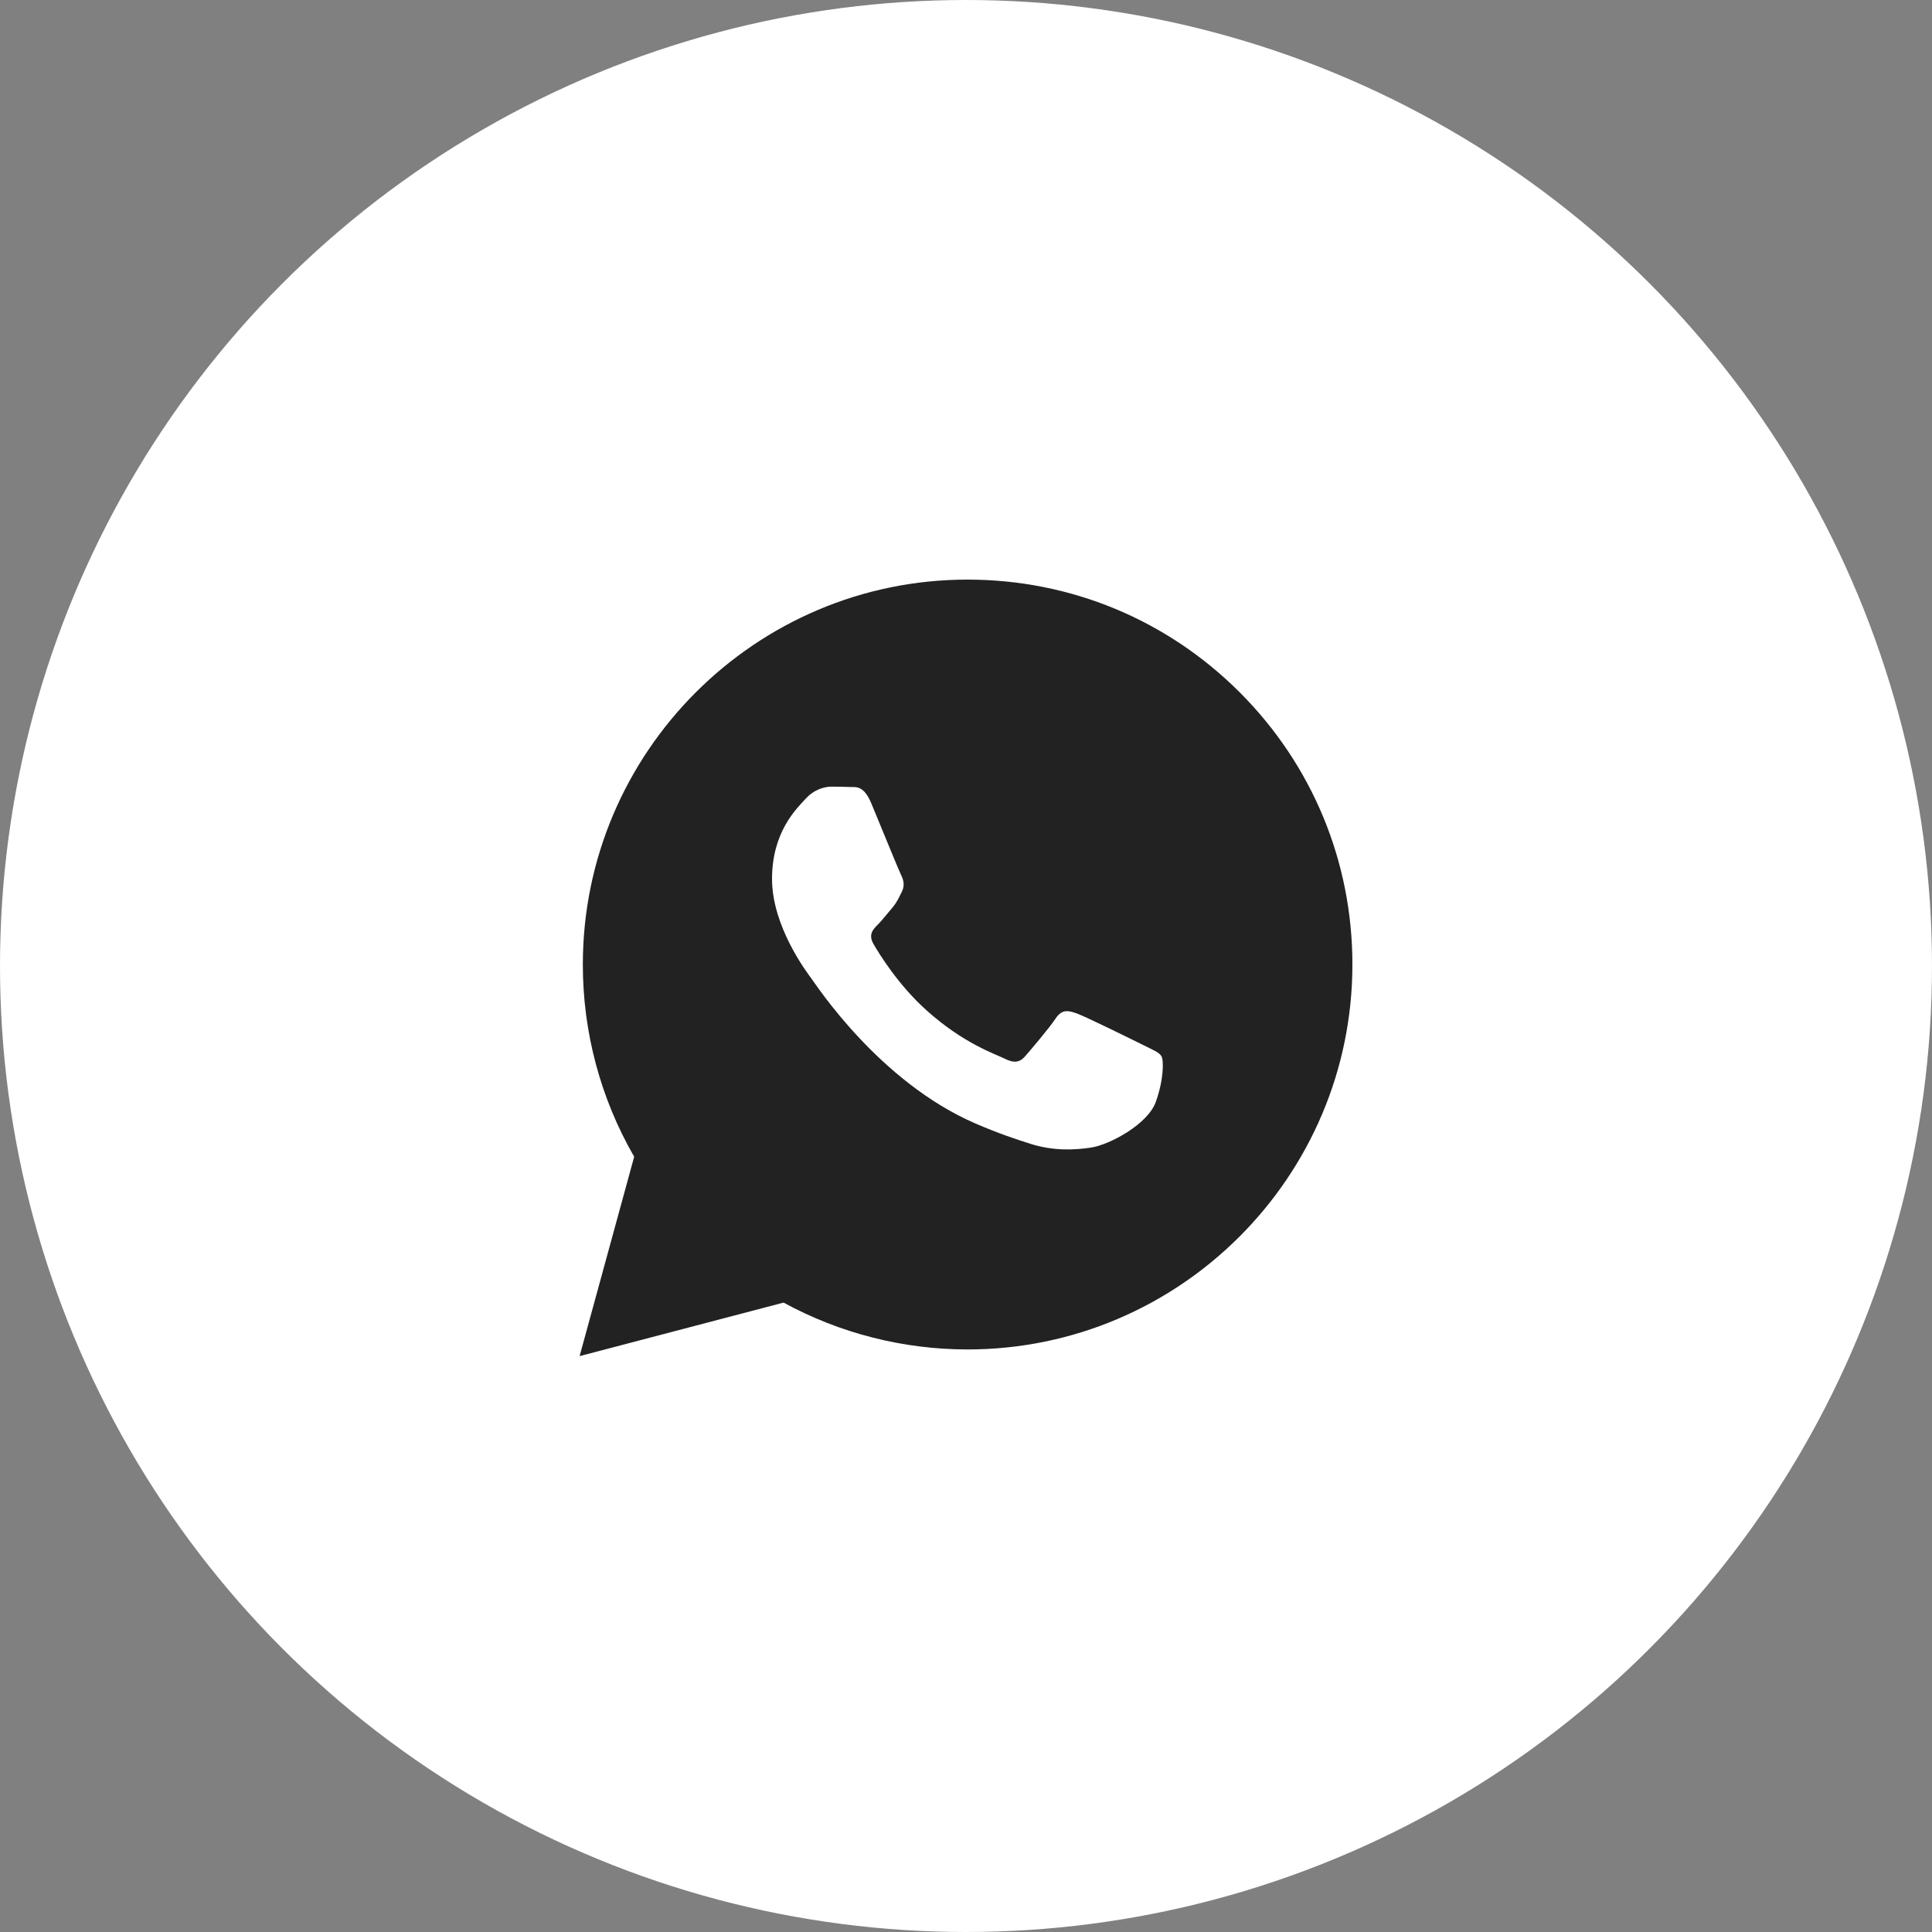
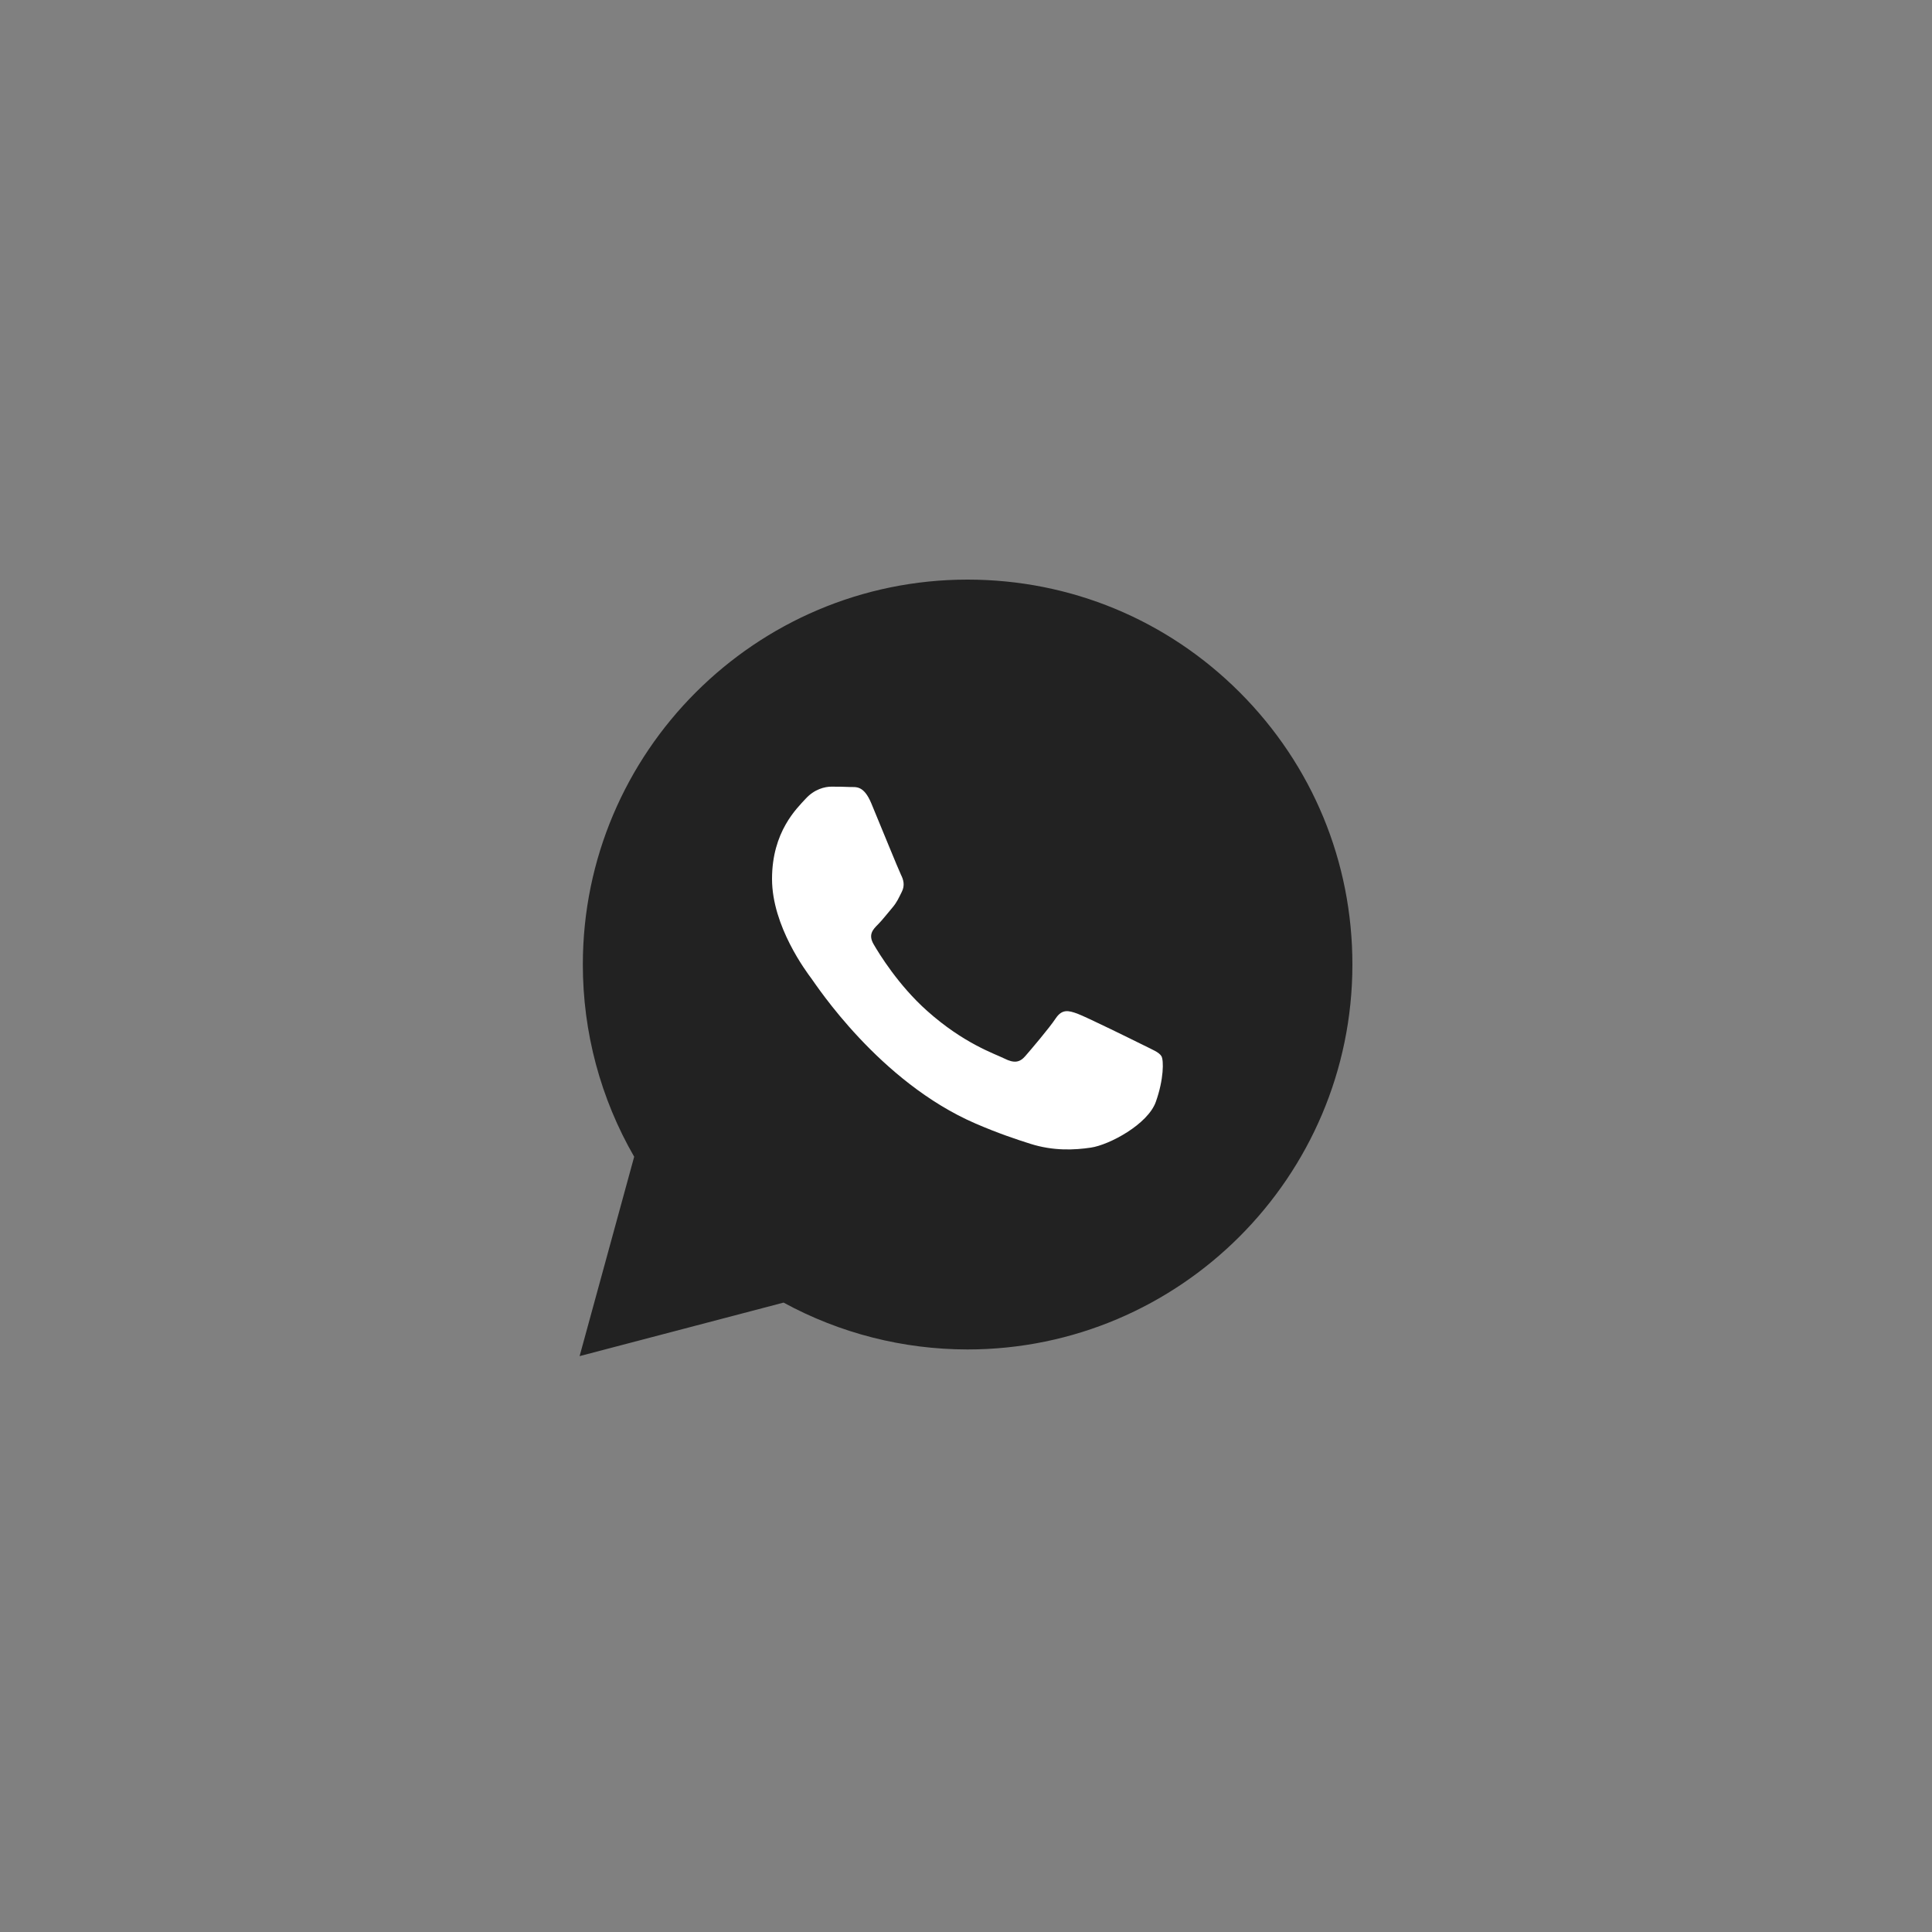
<svg xmlns="http://www.w3.org/2000/svg" width="40" height="40" viewBox="0 0 40 40" fill="none">
  <rect x="0" y="0" width="40" height="40" fill="#808080" stroke="none" />
-   <circle cx="20" cy="20" r="20" fill="white" />
  <path d="M20.034 27.939C24.426 27.937 27.998 24.364 28 19.972C28.001 17.844 27.173 15.842 25.669 14.336C24.165 12.831 22.165 12.001 20.033 12C15.642 12 12.069 15.574 12.067 19.966C12.066 21.37 12.433 22.741 13.13 23.949L12 28.077L16.223 26.969C17.387 27.604 18.697 27.938 20.03 27.939H20.034Z" fill="#222222" />
  <path d="M24.046 21.867C23.996 21.784 23.863 21.734 23.664 21.634C23.465 21.535 22.487 21.053 22.304 20.986C22.122 20.92 21.989 20.887 21.856 21.086C21.724 21.285 21.342 21.734 21.226 21.867C21.11 22 20.994 22.016 20.795 21.916C20.596 21.817 19.954 21.607 19.194 20.928C18.602 20.401 18.203 19.749 18.087 19.549C17.971 19.35 18.074 19.243 18.174 19.143C18.264 19.054 18.373 18.911 18.473 18.795C18.572 18.678 18.605 18.595 18.672 18.462C18.738 18.33 18.705 18.213 18.655 18.114C18.605 18.014 18.207 17.034 18.041 16.636C17.88 16.248 17.716 16.3 17.593 16.294C17.477 16.288 17.345 16.287 17.212 16.287C17.079 16.287 16.863 16.337 16.681 16.536C16.499 16.735 15.984 17.217 15.984 18.197C15.984 19.177 16.698 20.123 16.797 20.256C16.897 20.389 18.201 22.399 20.198 23.262C20.673 23.467 21.043 23.589 21.332 23.681C21.809 23.832 22.243 23.811 22.586 23.76C22.969 23.703 23.764 23.278 23.93 22.813C24.096 22.348 24.096 21.95 24.046 21.867Z" fill="white" />
</svg>